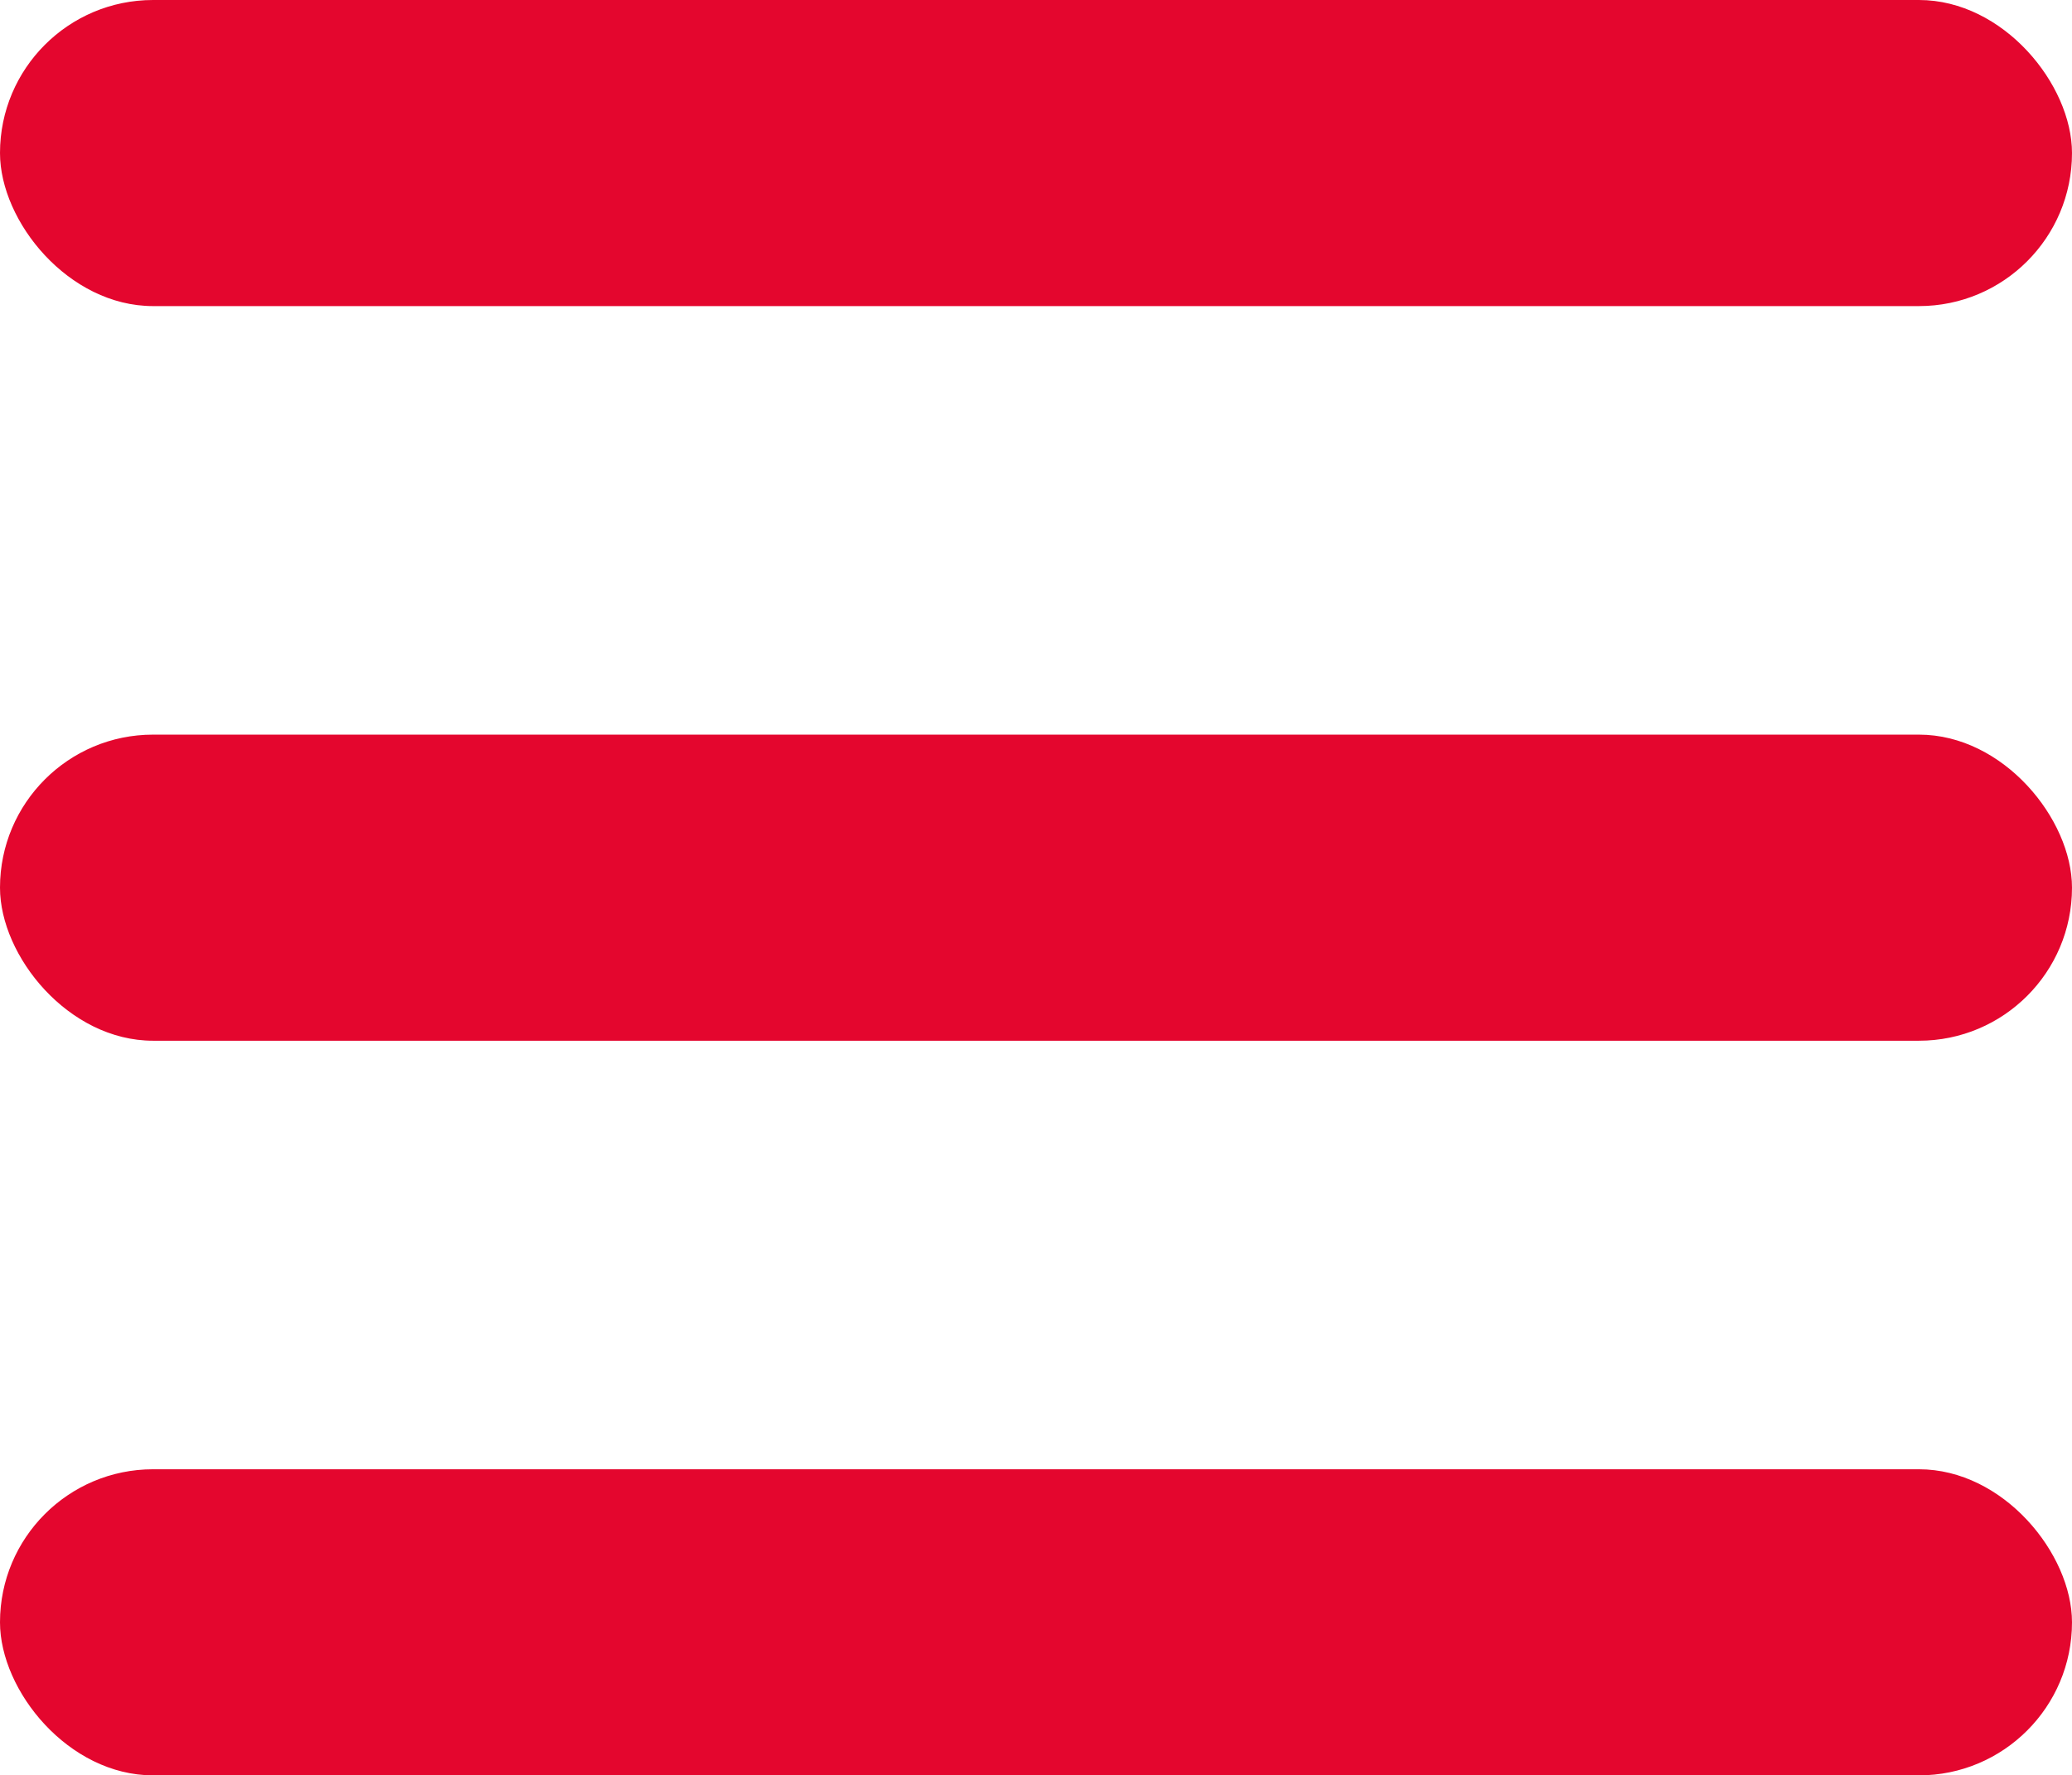
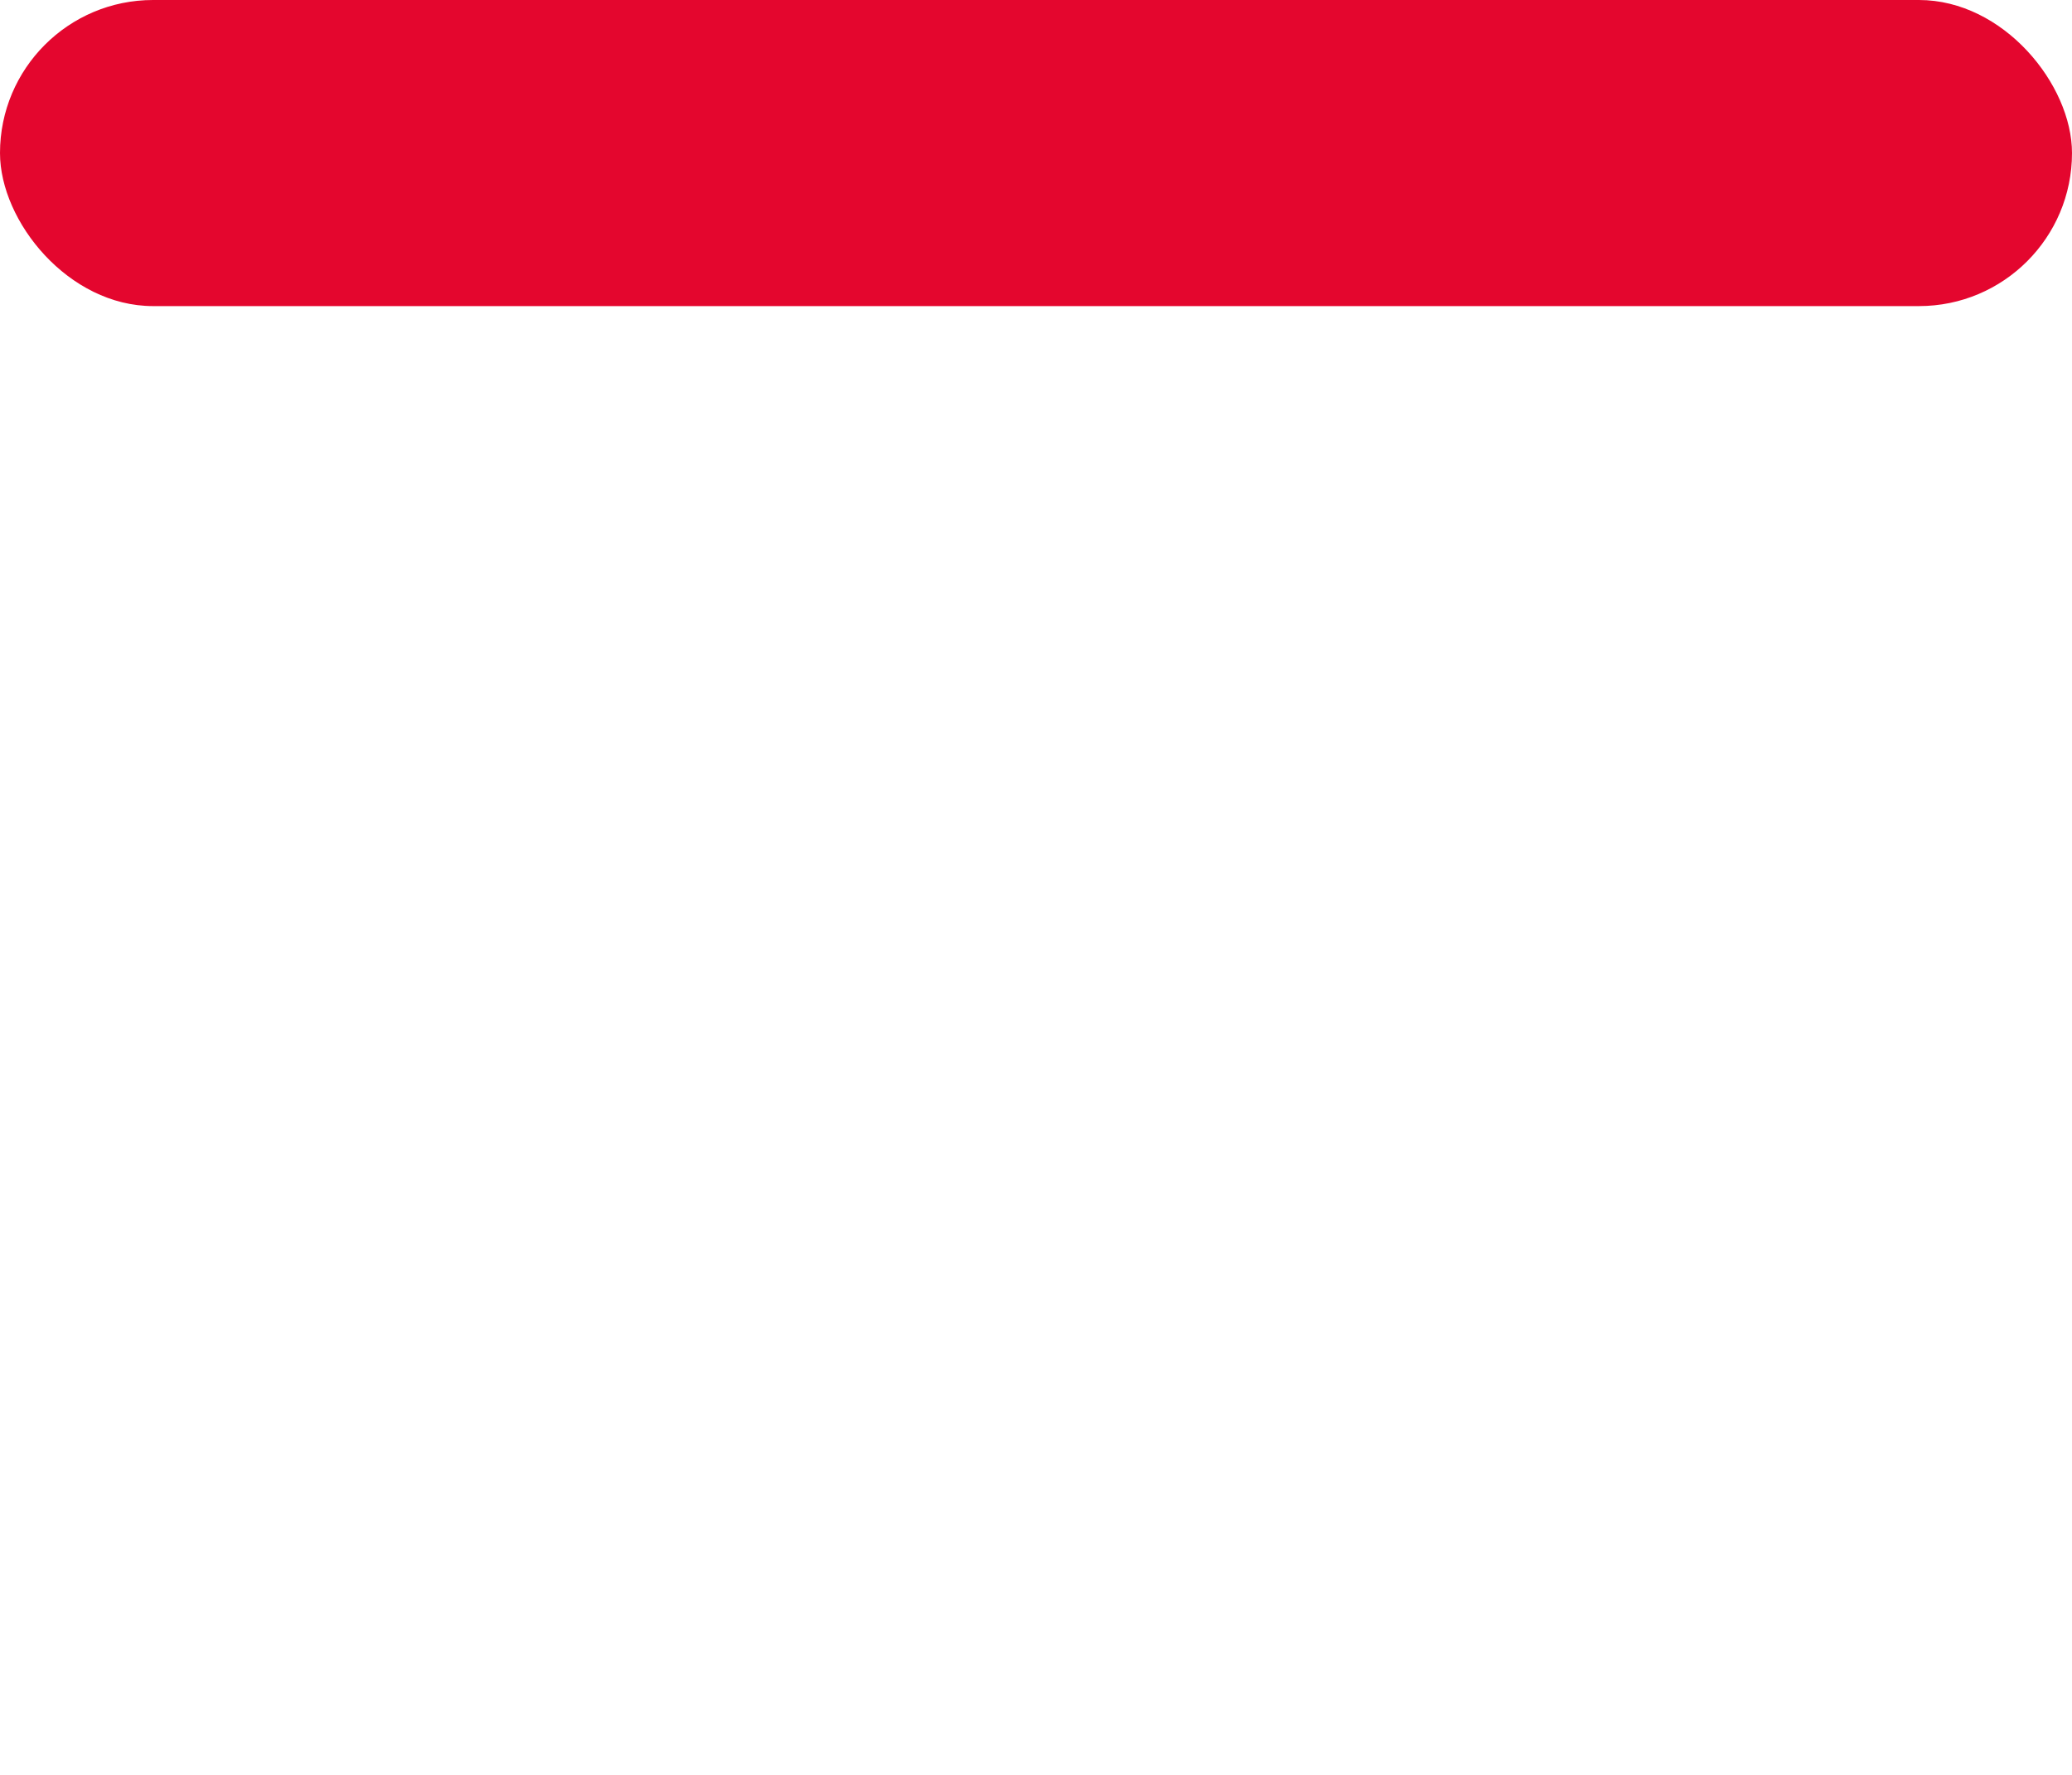
<svg xmlns="http://www.w3.org/2000/svg" id="Componente_10_1" data-name="Componente 10 – 1" width="33.84" height="29" viewBox="0 0 33.84 29">
  <rect id="Retângulo_1" data-name="Retângulo 1" width="33.84" height="5" rx="2.5" fill="#e4062e" />
-   <rect id="Retângulo_2" data-name="Retângulo 2" width="33.84" height="5" rx="2.5" transform="translate(0 12)" fill="#e4062e" />
-   <rect id="Retângulo_3" data-name="Retângulo 3" width="33.84" height="5" rx="2.5" transform="translate(0 24)" fill="#e4062e" />
</svg>